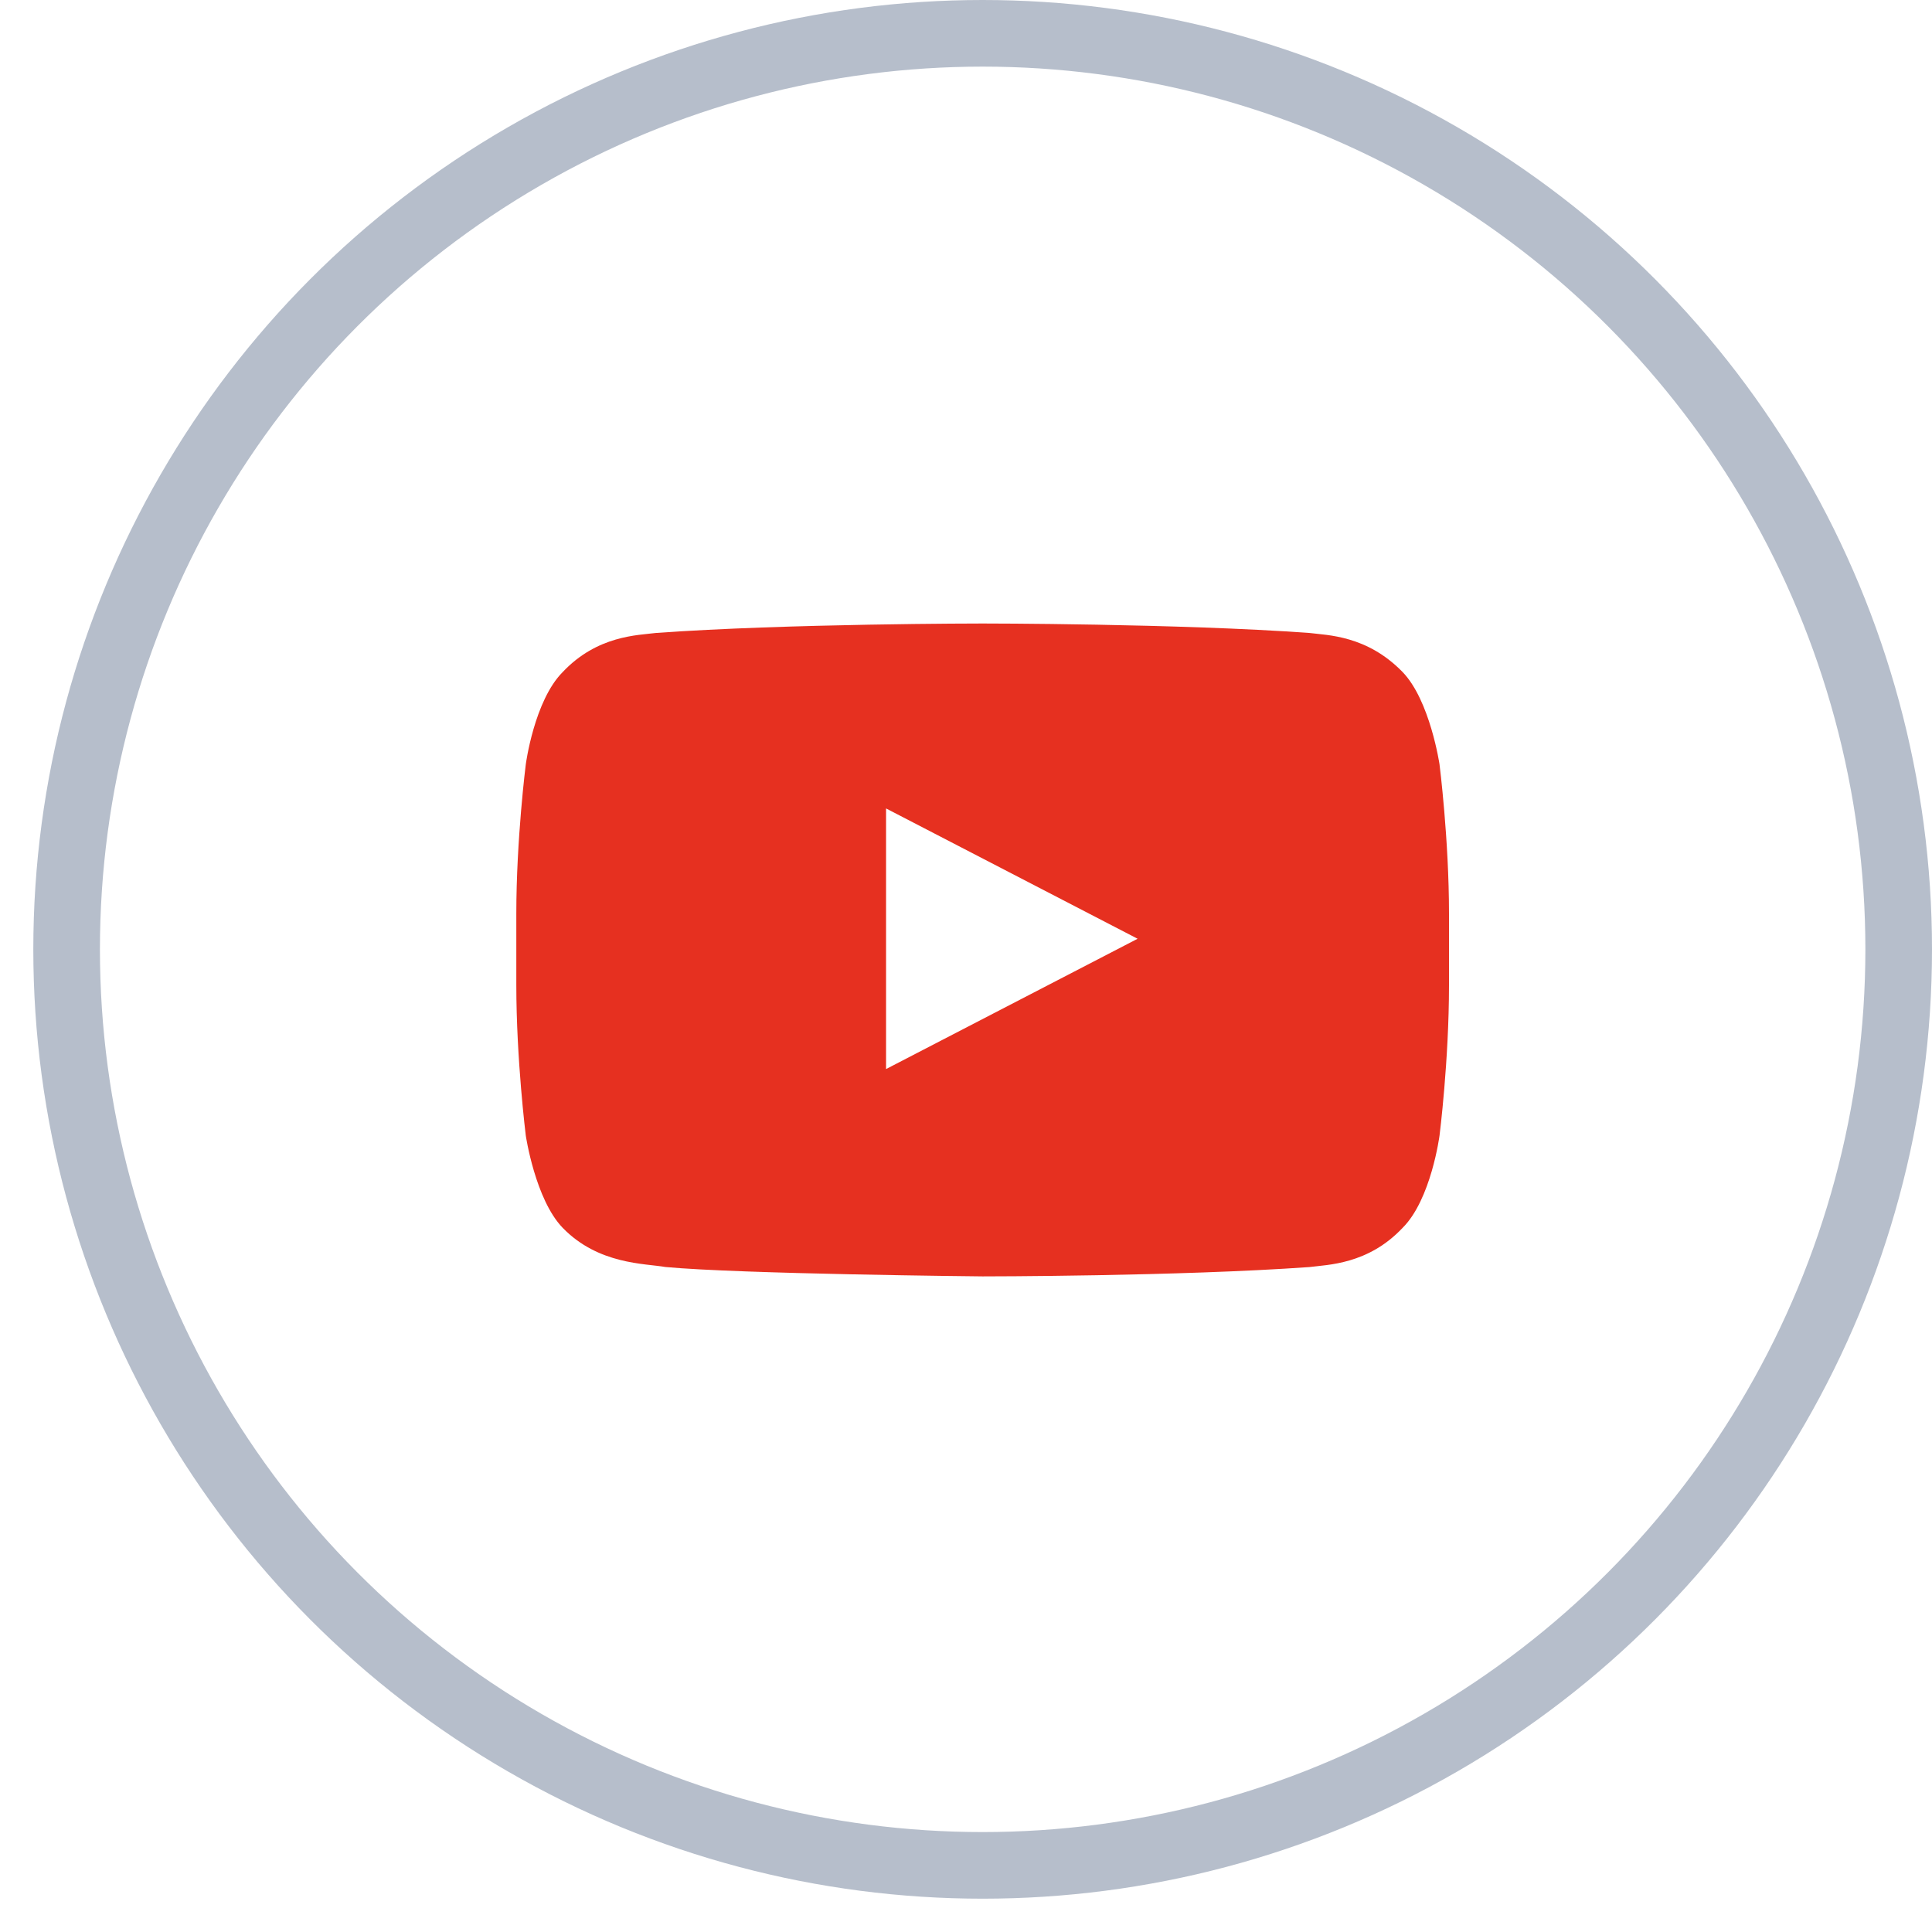
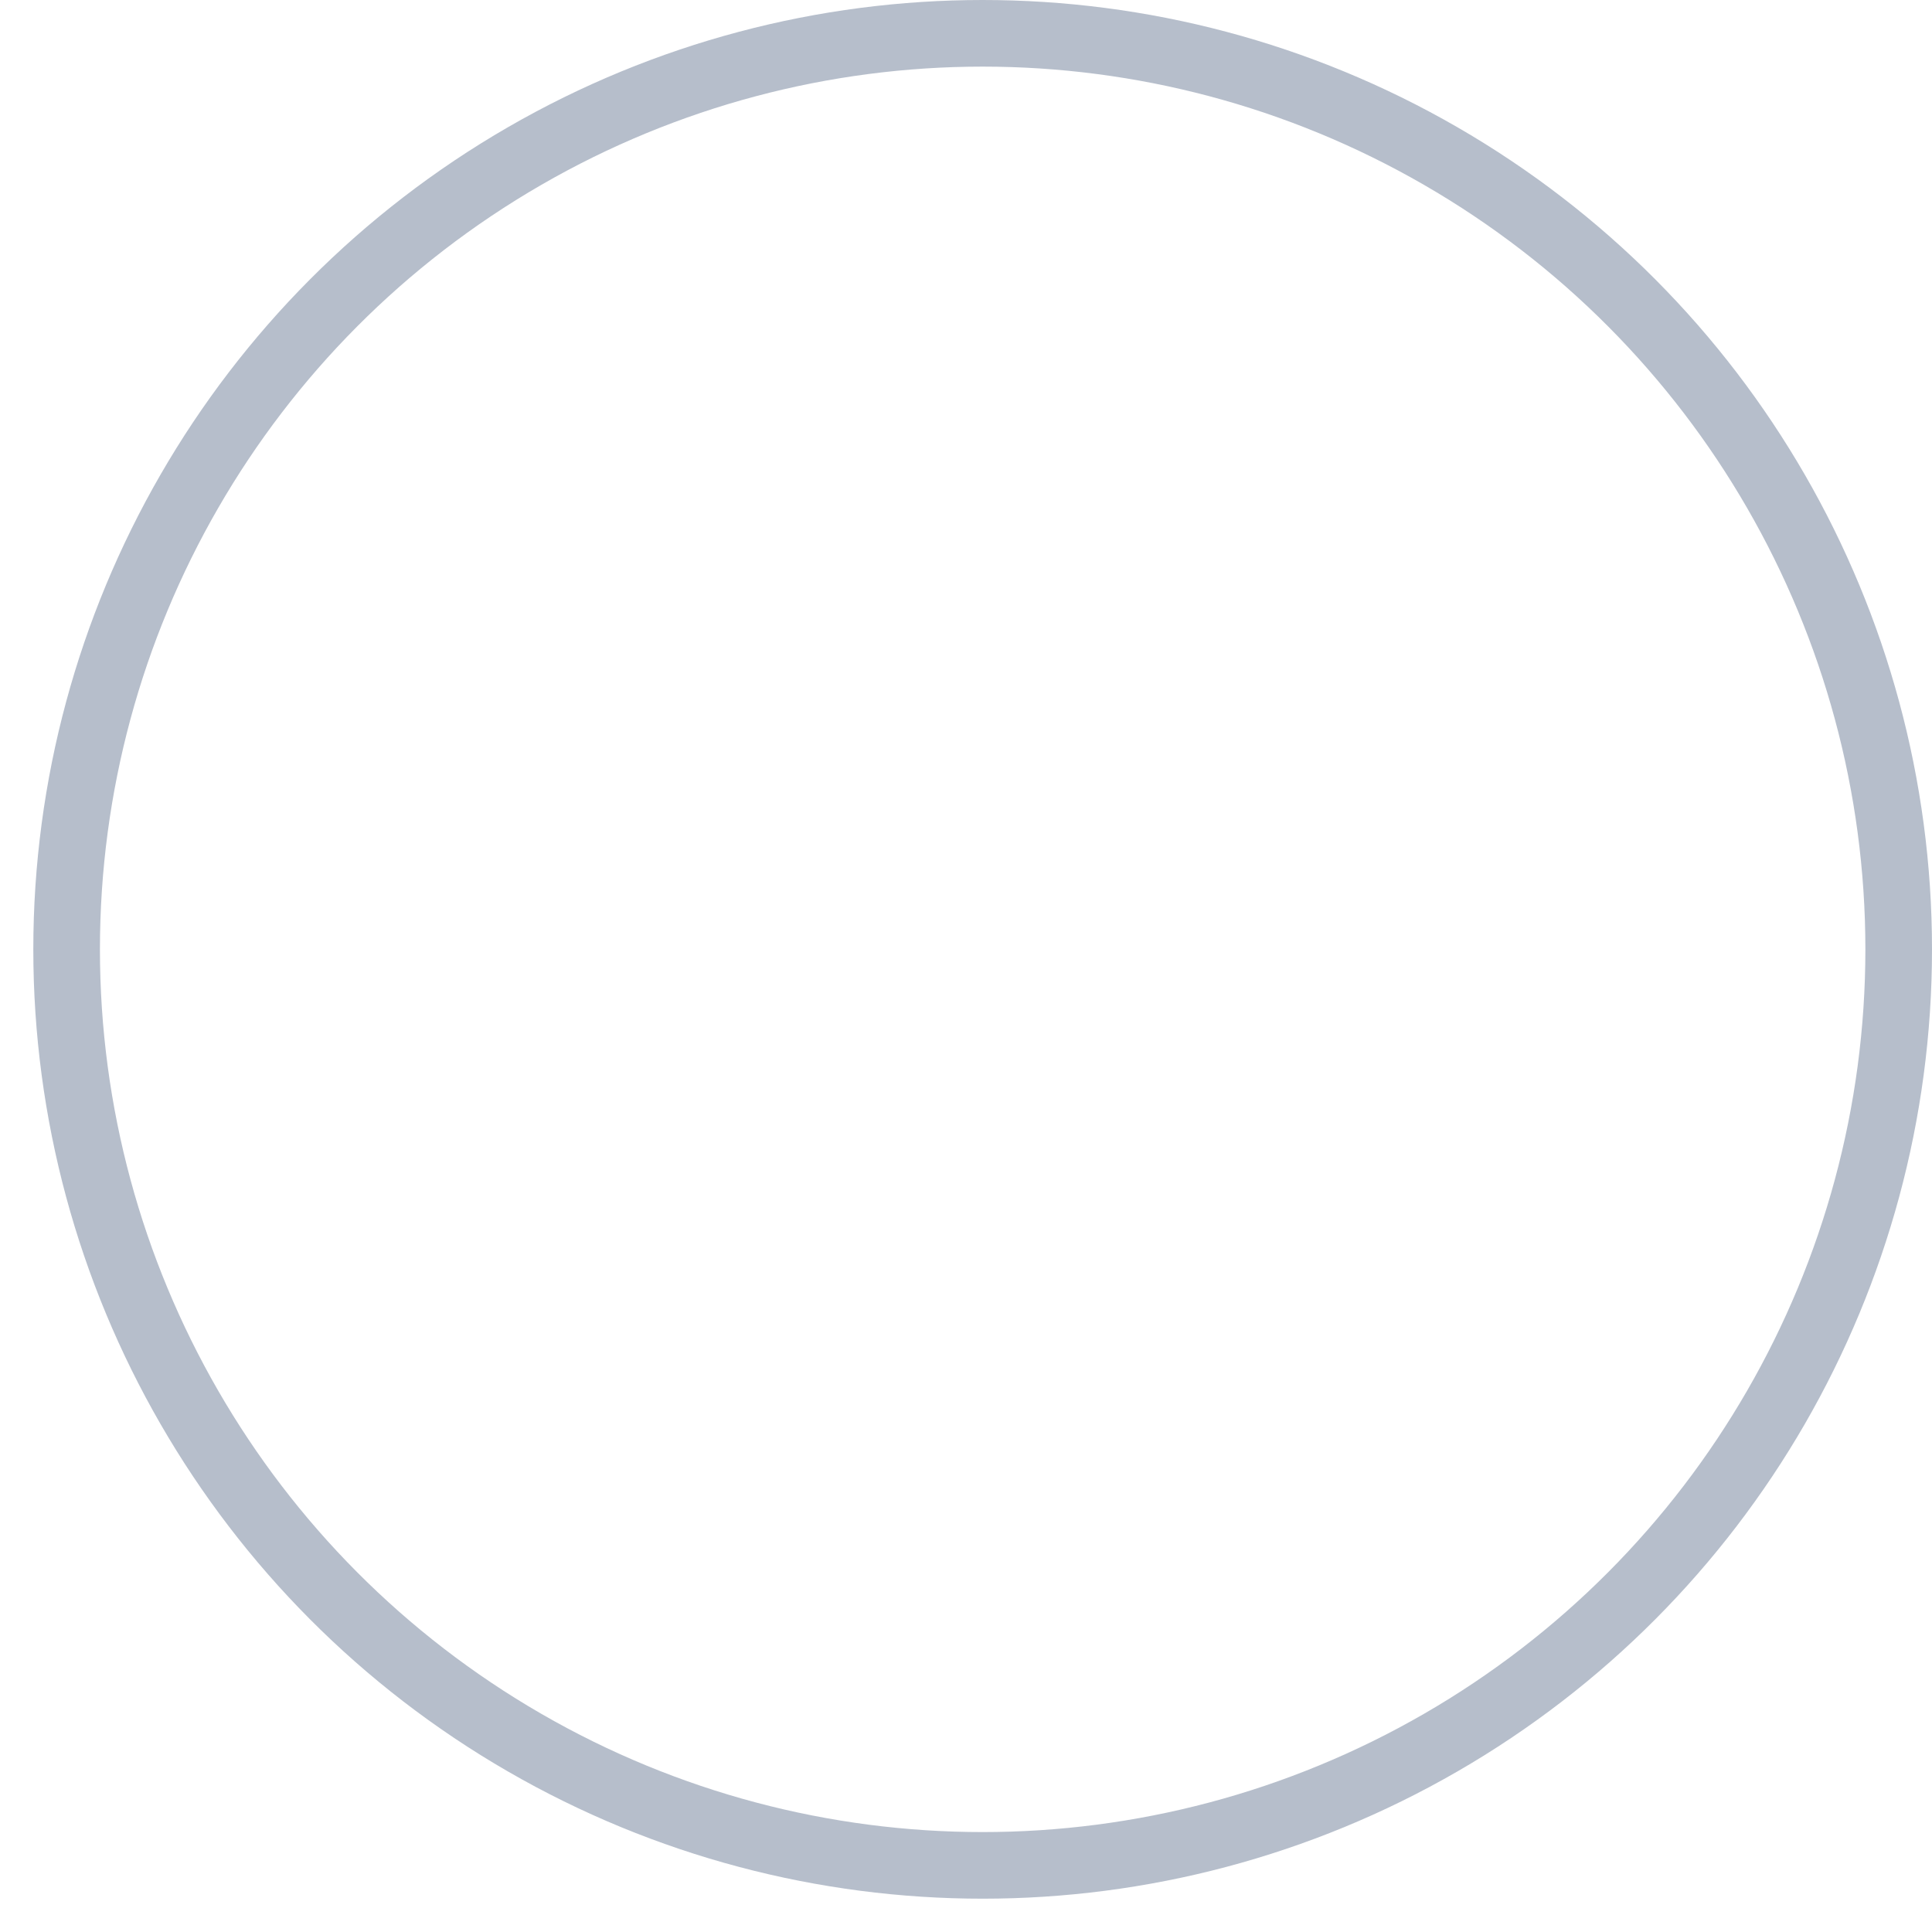
<svg xmlns="http://www.w3.org/2000/svg" width="29" height="29" fill="#E63020" stroke="#B6BECB" viewBox="0 0 29 29">
  <circle fill="none" cx="14.75" cy="14.25" r="13.75" />
-   <path stroke="none" d="M21.608 11.475s-.142-.961-.555-1.388c-.536-.551-1.127-.551-1.398-.586-1.968-.142-4.905-.142-4.905-.142s-2.937 0-4.905.142c-.268.035-.878.035-1.398.586-.429.43-.555 1.388-.555 1.388s-.142 1.122-.142 2.241v1.068c0 1.119.142 2.26.142 2.26s.142.961.555 1.387c.536.552 1.236.533 1.54.587 1.126.106 4.763.141 4.763.141s2.937 0 4.905-.14c.268-.036.878-.036 1.398-.588.429-.426.555-1.387.555-1.387s.142-1.12.142-2.26v-1.068c0-1.119-.142-2.24-.142-2.24zM13.3 16.047v-3.912l3.776 1.956-3.776 1.956z" />
</svg>